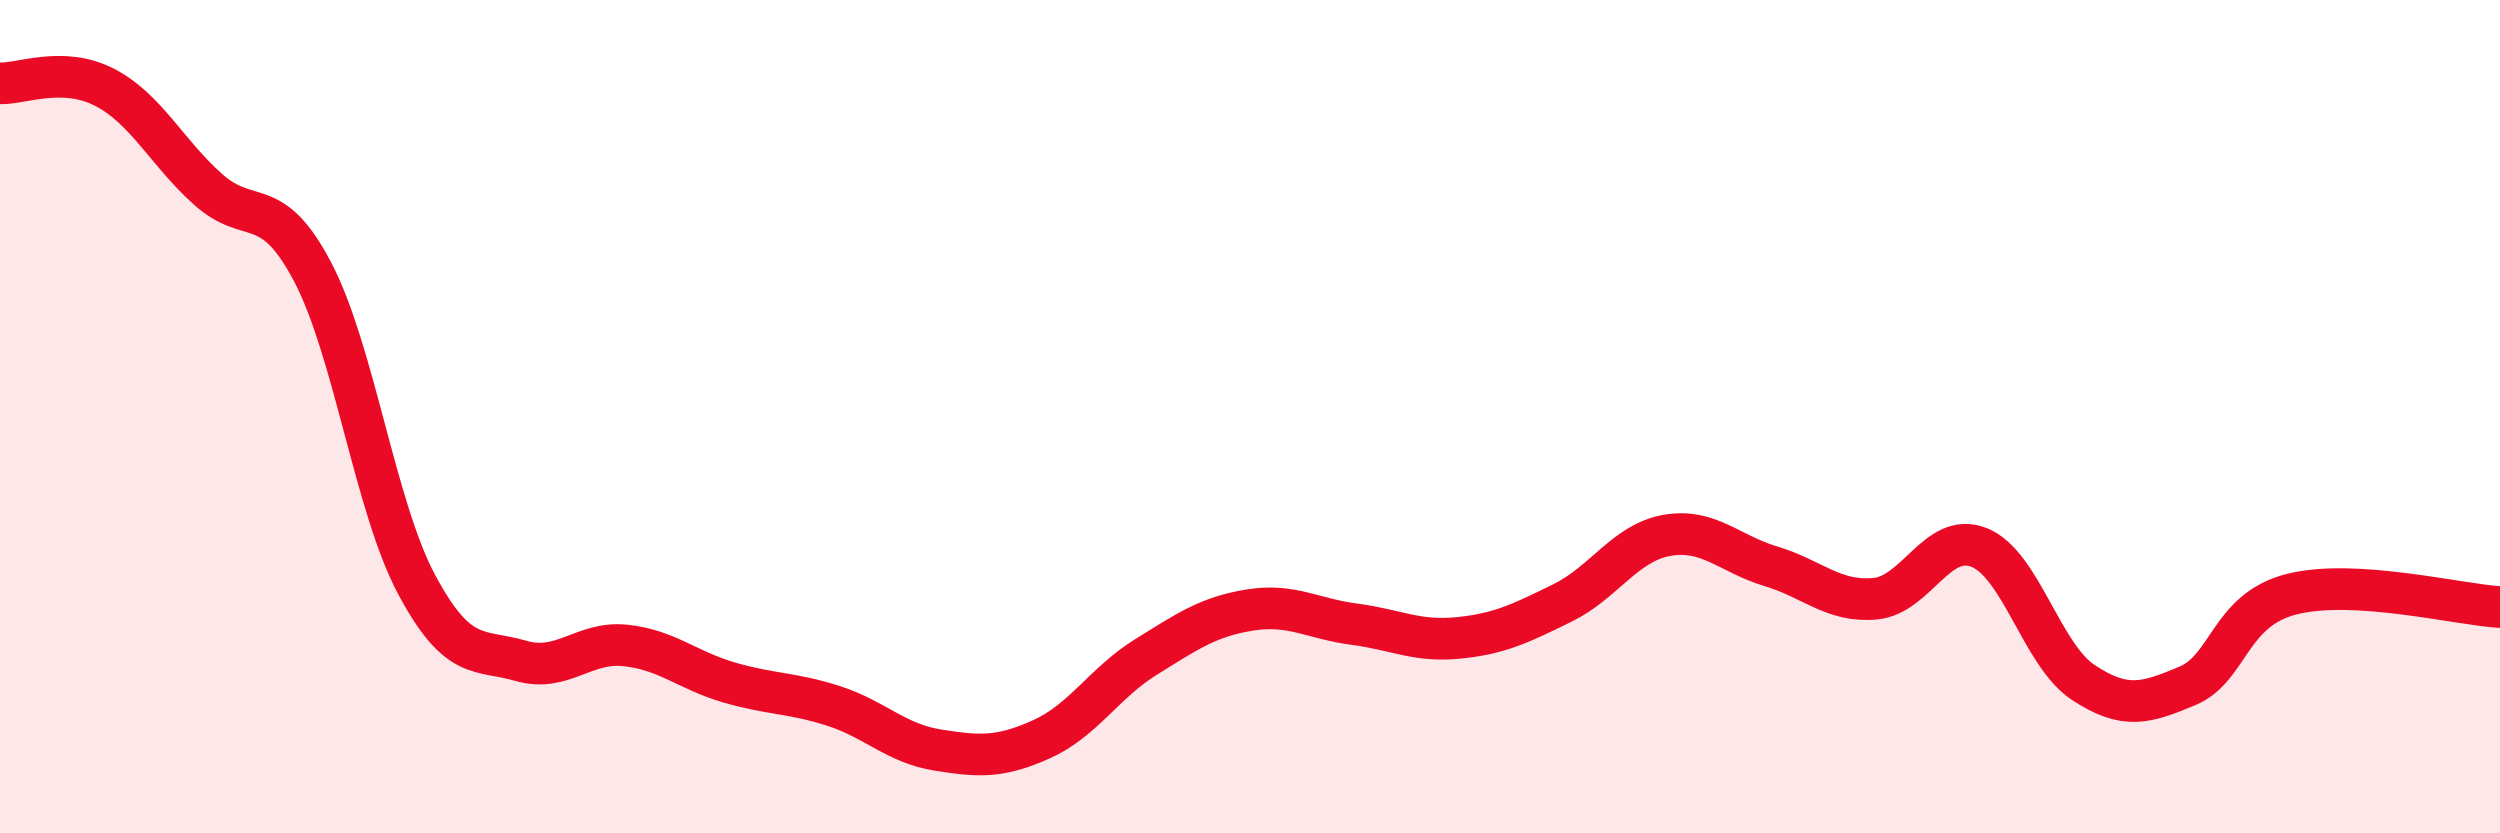
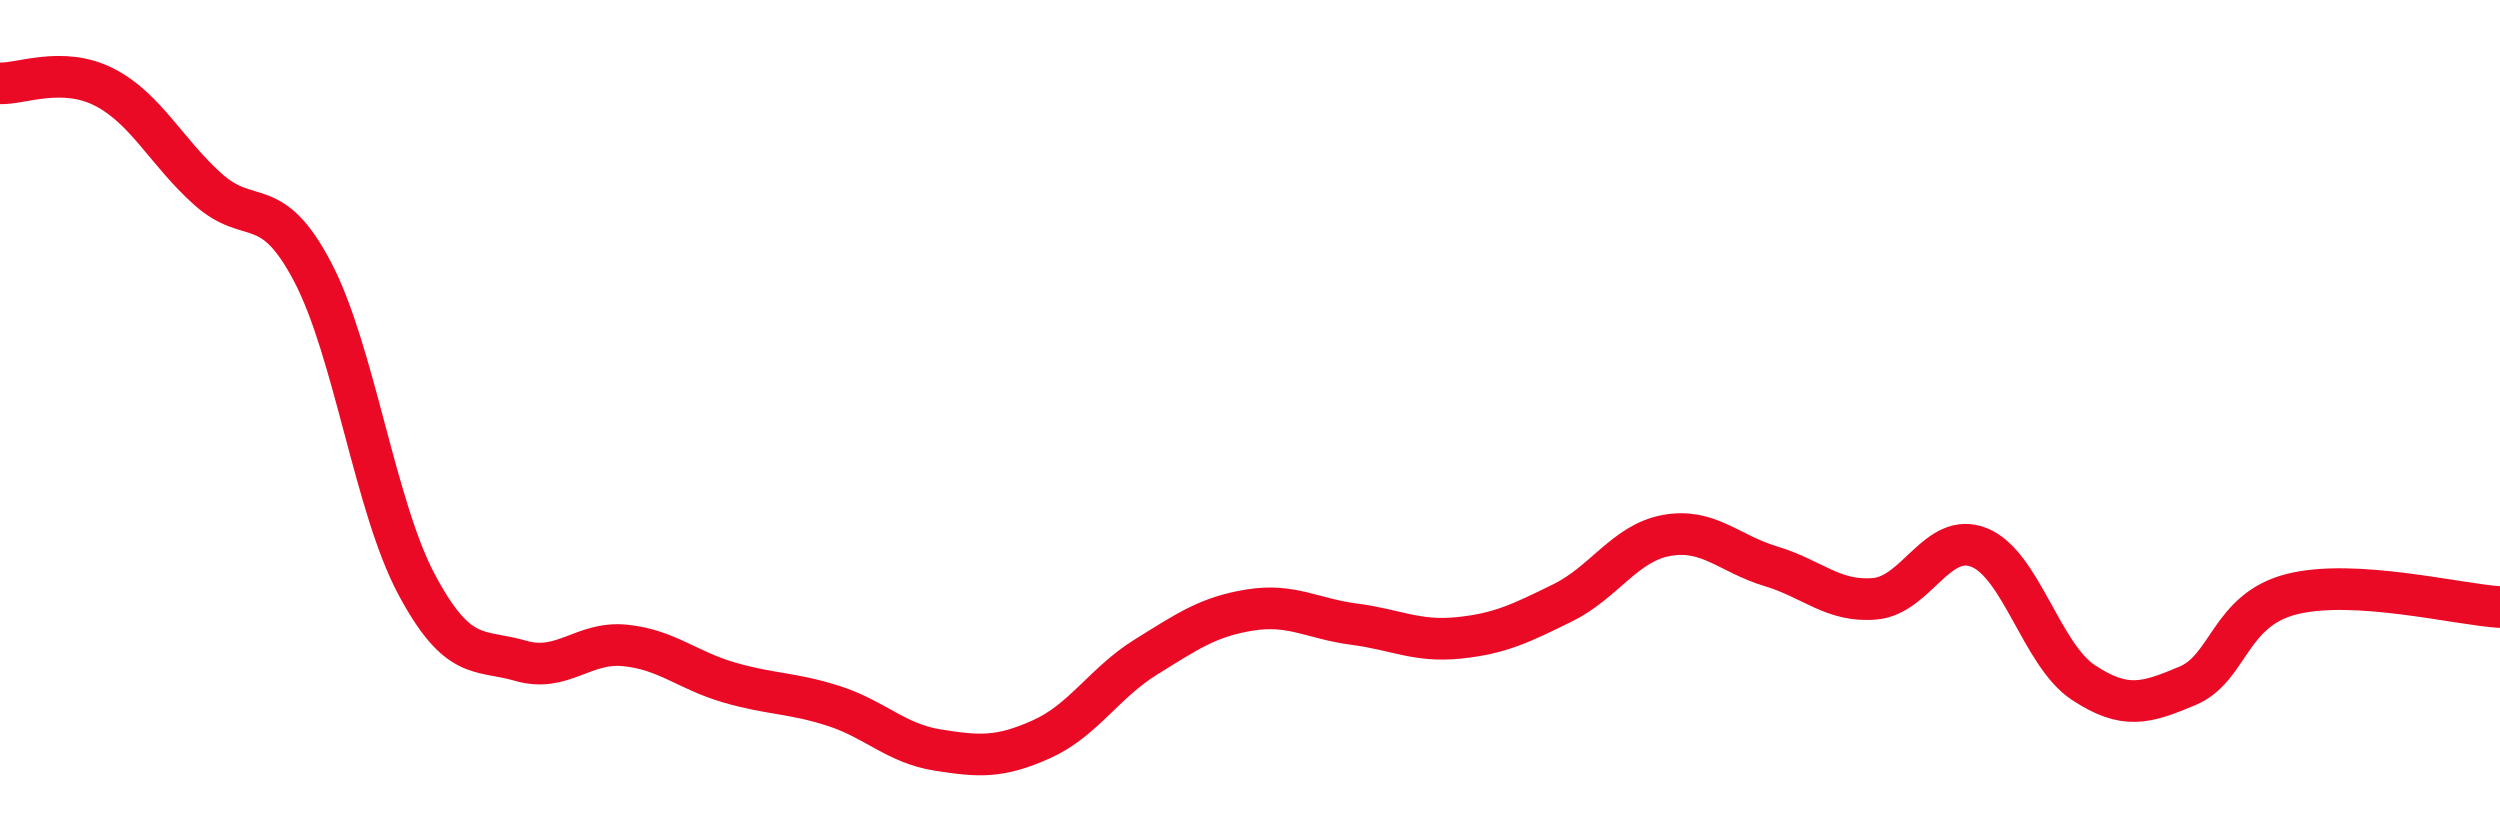
<svg xmlns="http://www.w3.org/2000/svg" width="60" height="20" viewBox="0 0 60 20">
-   <path d="M 0,2 C 0.5,2.02 1.5,1.58 2.5,2.09 C 3.5,2.6 4,3.66 5,4.55 C 6,5.44 6.5,4.62 7.5,6.52 C 8.5,8.42 9,12.16 10,14.03 C 11,15.9 11.5,15.57 12.5,15.86 C 13.5,16.15 14,15.39 15,15.49 C 16,15.59 16.5,16.09 17.5,16.38 C 18.5,16.67 19,16.62 20,16.94 C 21,17.26 21.5,17.84 22.5,18 C 23.5,18.16 24,18.19 25,17.74 C 26,17.29 26.5,16.39 27.5,15.77 C 28.5,15.15 29,14.8 30,14.64 C 31,14.48 31.5,14.85 32.5,14.98 C 33.5,15.11 34,15.41 35,15.31 C 36,15.21 36.5,14.96 37.5,14.47 C 38.5,13.98 39,13.03 40,12.85 C 41,12.67 41.5,13.29 42.5,13.59 C 43.5,13.89 44,14.46 45,14.37 C 46,14.28 46.5,12.74 47.5,13.14 C 48.5,13.54 49,15.72 50,16.38 C 51,17.04 51.5,16.88 52.5,16.46 C 53.5,16.04 53.5,14.64 55,14.26 C 56.5,13.88 59,14.51 60,14.57L60 20L0 20Z" fill="#EB0A25" opacity="0.1" stroke-linecap="round" stroke-linejoin="round" />
  <path d="M 0,2 C 0.5,2.02 1.5,1.58 2.5,2.09 C 3.5,2.6 4,3.66 5,4.55 C 6,5.44 6.5,4.62 7.5,6.52 C 8.5,8.42 9,12.16 10,14.03 C 11,15.9 11.5,15.57 12.5,15.86 C 13.5,16.15 14,15.39 15,15.49 C 16,15.59 16.5,16.09 17.5,16.38 C 18.5,16.67 19,16.62 20,16.94 C 21,17.26 21.5,17.84 22.5,18 C 23.5,18.16 24,18.19 25,17.74 C 26,17.29 26.5,16.39 27.5,15.77 C 28.5,15.15 29,14.8 30,14.64 C 31,14.48 31.5,14.85 32.5,14.98 C 33.5,15.11 34,15.41 35,15.31 C 36,15.21 36.5,14.96 37.5,14.47 C 38.5,13.98 39,13.03 40,12.85 C 41,12.67 41.5,13.29 42.5,13.59 C 43.5,13.89 44,14.46 45,14.37 C 46,14.28 46.5,12.74 47.5,13.14 C 48.5,13.54 49,15.72 50,16.38 C 51,17.04 51.5,16.88 52.5,16.46 C 53.5,16.04 53.5,14.64 55,14.26 C 56.5,13.88 59,14.51 60,14.57" stroke="#EB0A25" stroke-width="1" fill="none" stroke-linecap="round" stroke-linejoin="round" />
</svg>